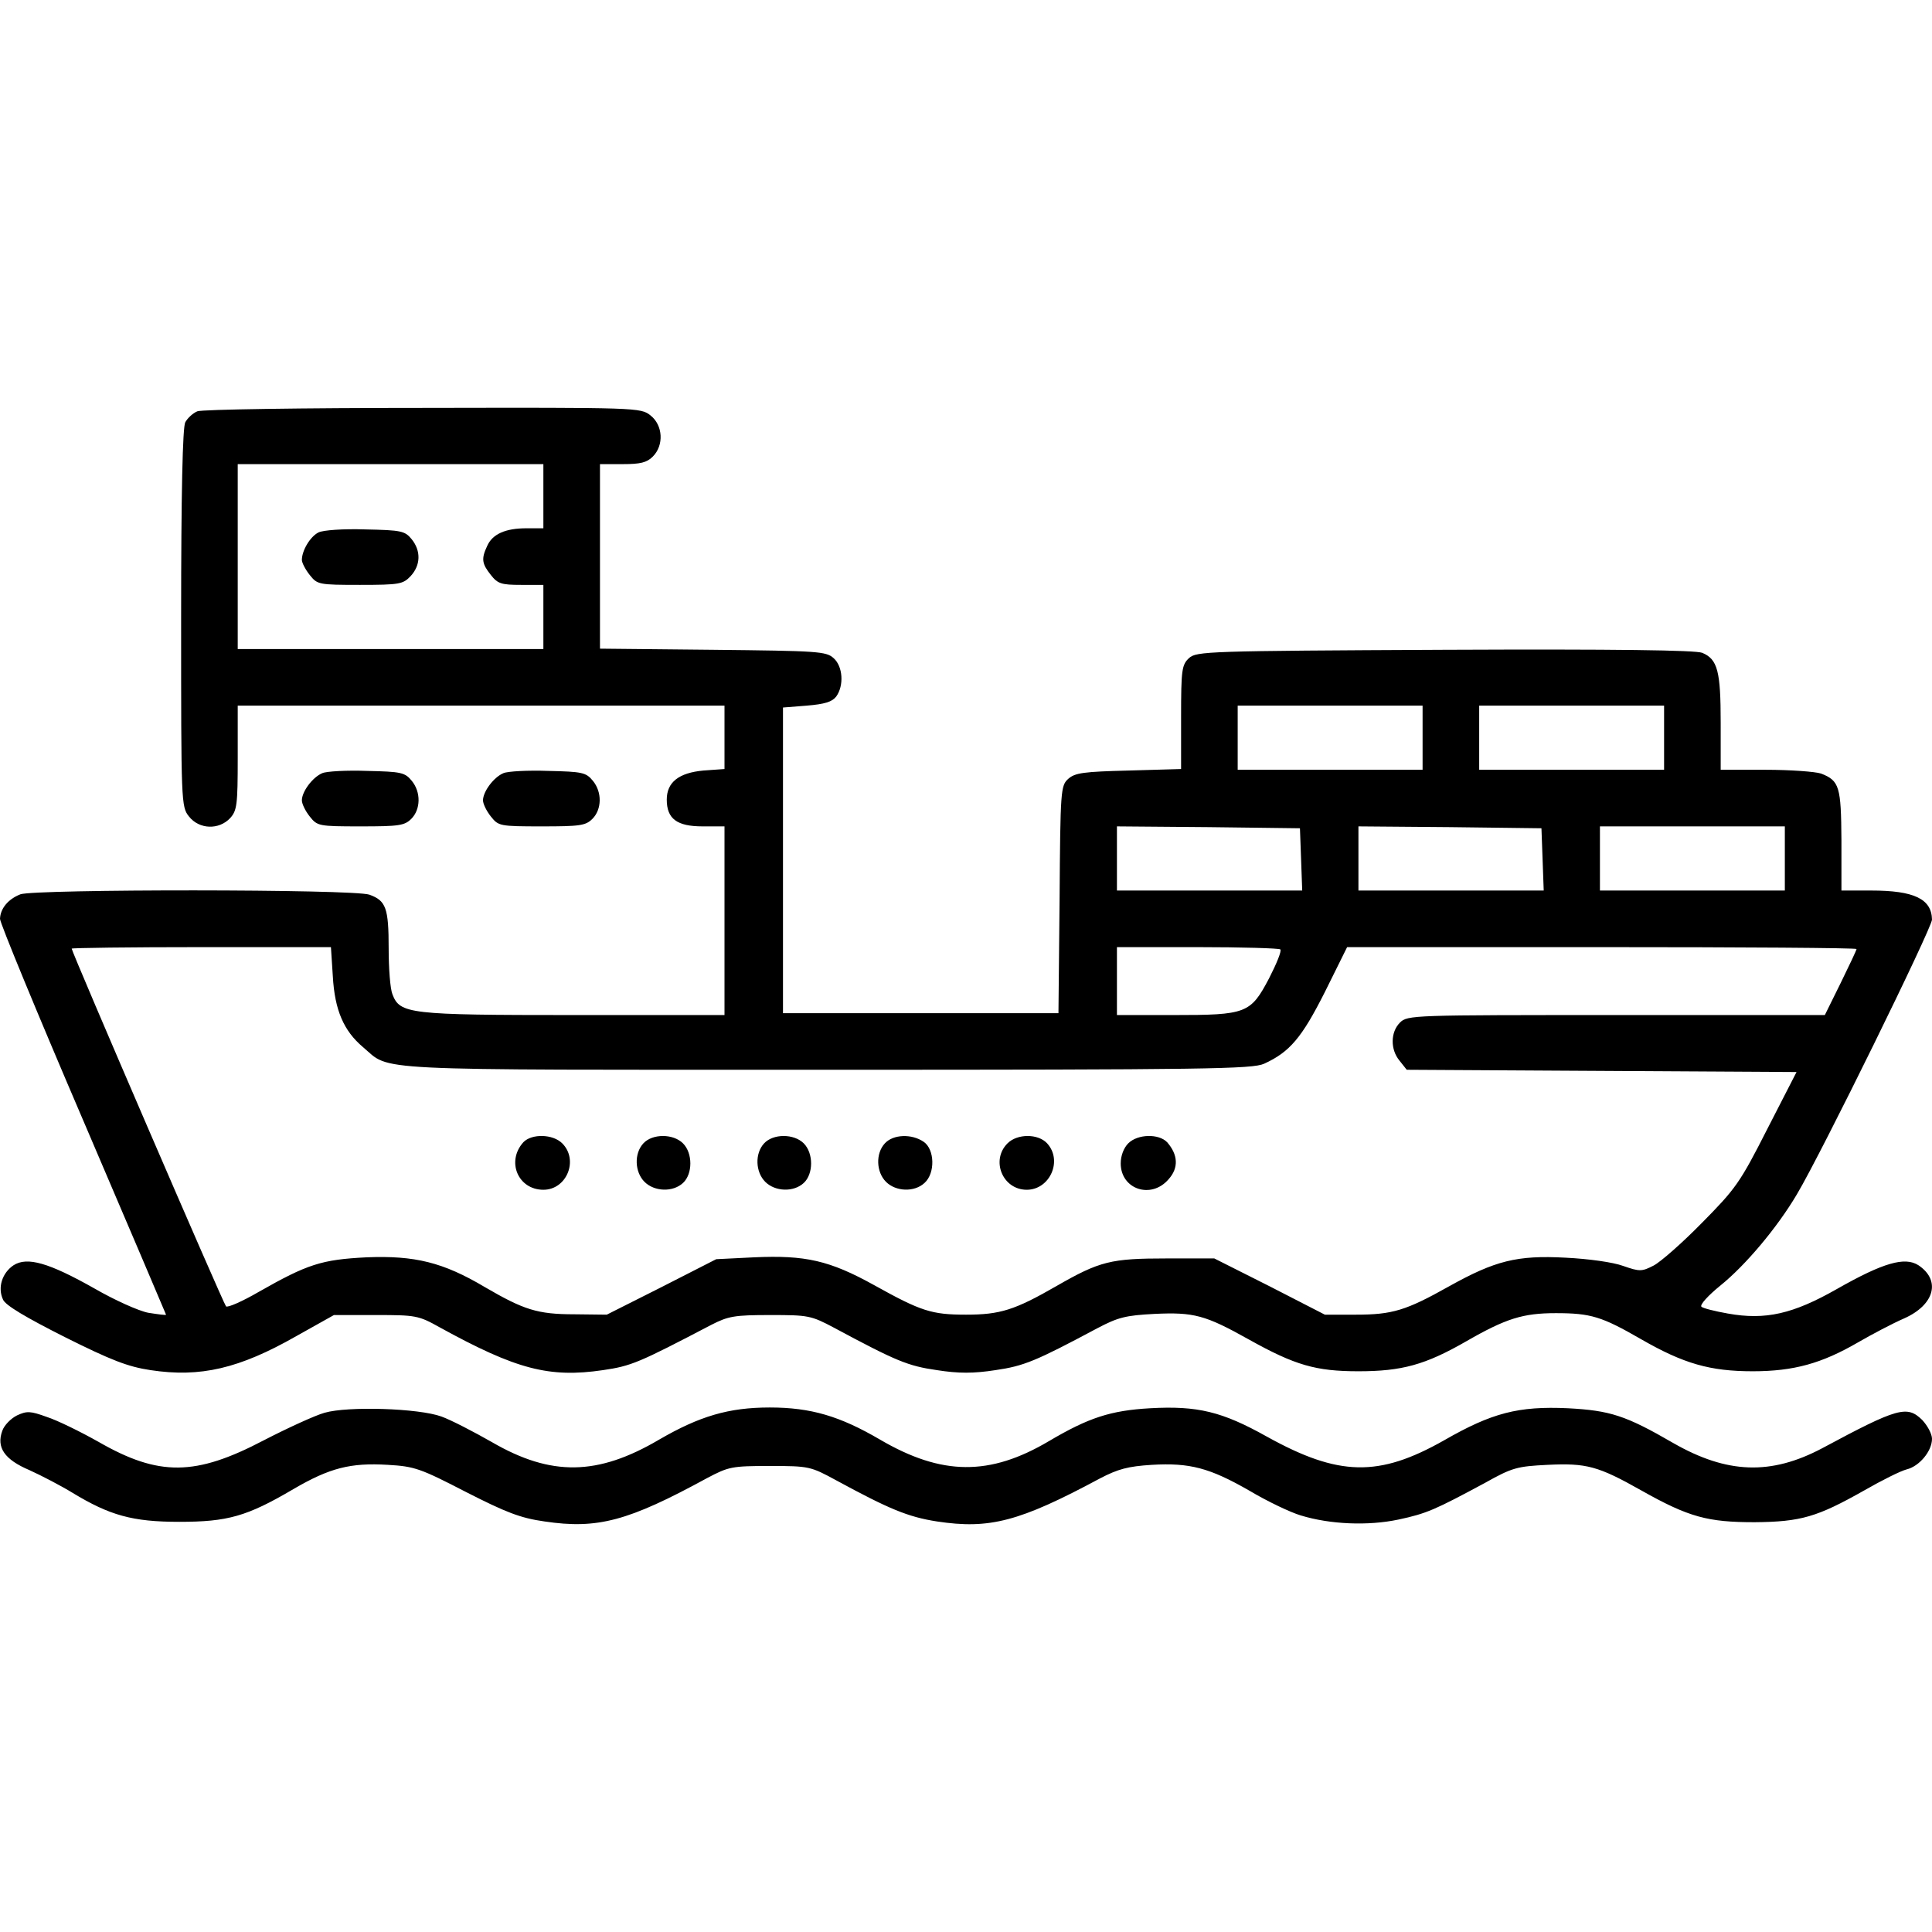
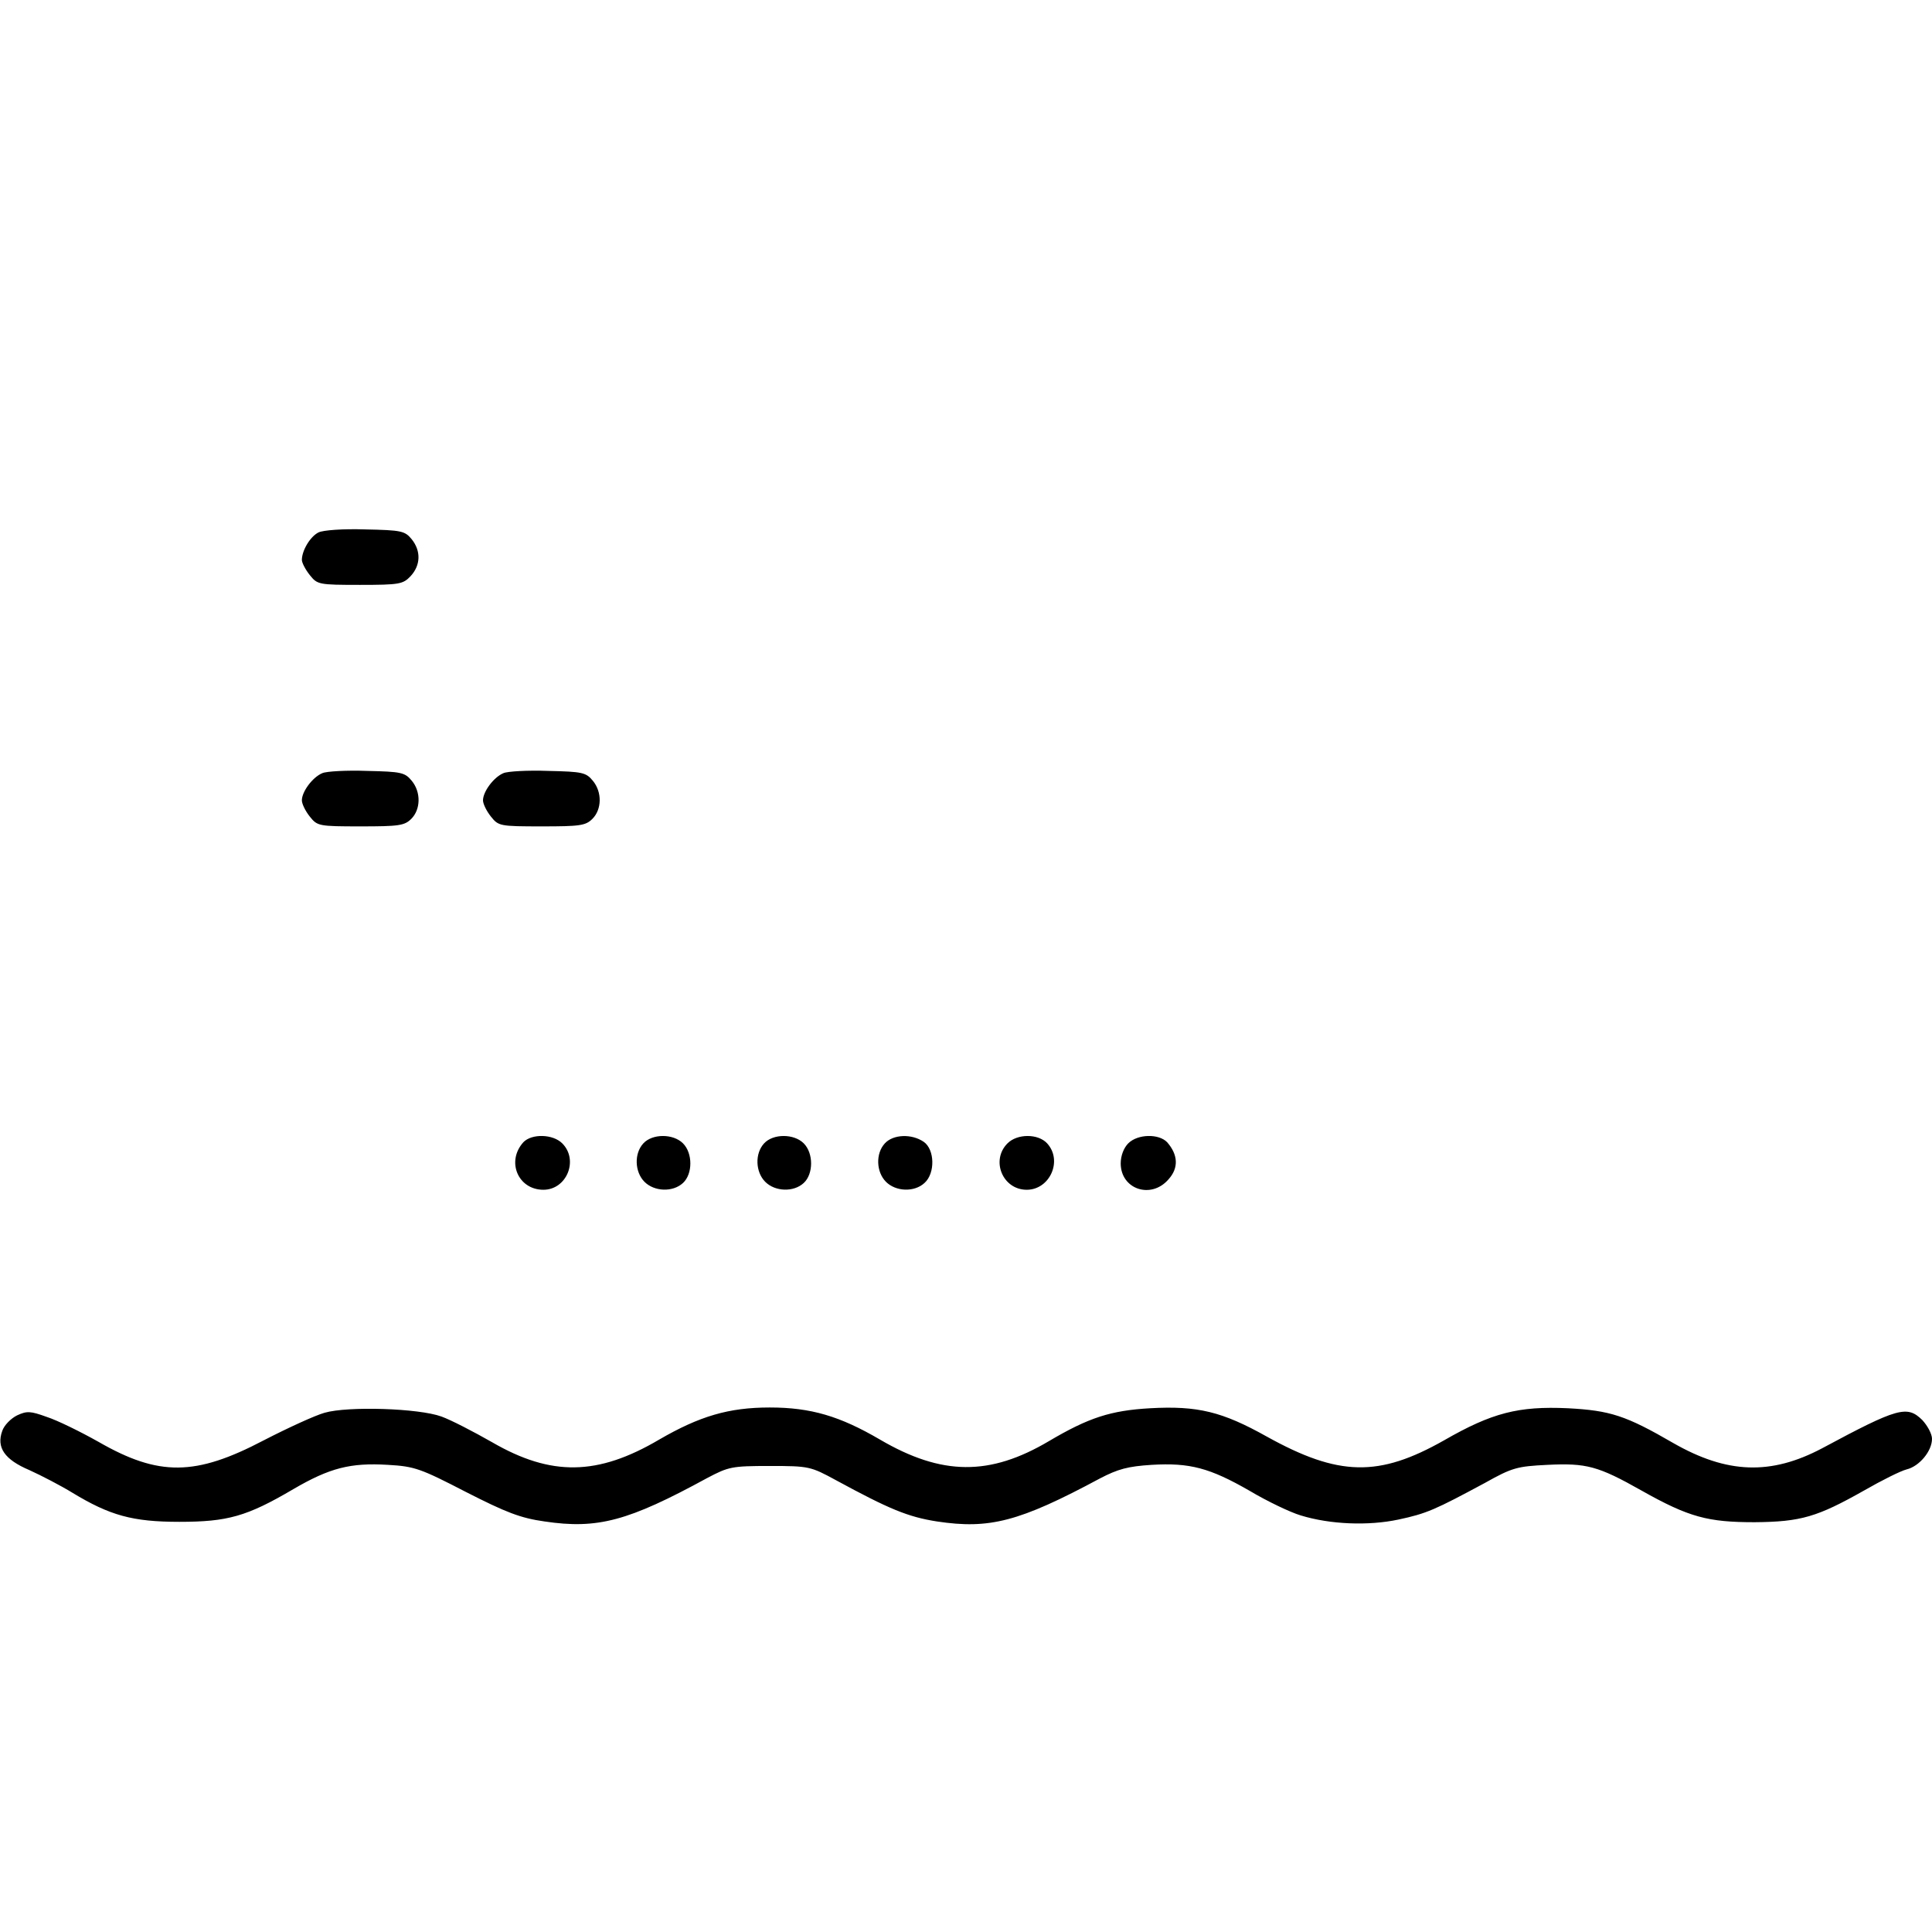
<svg xmlns="http://www.w3.org/2000/svg" version="1.0" width="682.667" height="682.667" viewBox="0 0 512 512">
-   <path d="M52.3 109c-1.2.5-2.6 1.8-3.2 2.9-.7 1.3-1.1 18.5-1.1 51.9 0 49 0 50 2.1 52.6 2.7 3.4 7.9 3.6 10.9.4 1.8-2 2-3.5 2-16V187h129v16.8l-5.6.4c-6.5.6-9.7 3.1-9.7 7.7 0 5.1 2.7 7.1 9.5 7.1h5.8v50h-40c-43.7 0-46-.3-48-5.5-.6-1.5-1-6.9-1-12.1 0-10.8-.7-12.7-5.1-14.3-4.3-1.5-88.6-1.5-92.5-.1-3.3 1.3-5.3 3.8-5.4 6.5 0 1.1 9.9 25.1 22 53.3 12.1 28.3 22 51.5 22 51.6 0 .2-2.1-.1-4.7-.5-2.6-.5-9-3.4-14.2-6.4-12.2-6.9-17.9-8.5-21.5-6.2-3 2-4.3 5.9-2.8 9.1.6 1.5 6 4.7 16.3 9.9 12.4 6.2 16.8 7.9 22.8 8.8 13.2 2 23.5-.4 38.6-9l10-5.6h11.1c10.6 0 11.3.1 17 3.3 20.2 11.1 28.9 13.4 43.2 11.3 7.5-1.1 9.4-1.9 28.7-12 4.5-2.3 6.1-2.6 15.6-2.6 10.1 0 10.8.1 17 3.4 16.4 8.8 19.5 10.1 27.2 11.2 5.7.9 9.7.9 15.5 0 7.6-1.1 10.7-2.4 27-11.1 5.5-2.9 7.5-3.4 15.1-3.8 10.5-.5 13.5.3 25.1 6.8 12.2 6.8 17.7 8.4 29 8.4 11.5 0 17.7-1.7 28.5-7.9 10.6-6.1 15.1-7.5 23.8-7.5 9.3 0 12.2.9 22.6 6.9 11.3 6.5 18.3 8.5 29.6 8.5 10.9 0 18.3-2.1 27.8-7.6 3.8-2.2 9.3-5.1 12.3-6.4 8.1-3.6 9.8-10.1 3.8-14.1-3.6-2.3-9.3-.7-21.6 6.3-11.6 6.6-18.9 8.3-28.9 6.5-3.4-.6-6.6-1.4-7-1.8-.5-.5 1.8-3 5-5.6 6.7-5.4 15.1-15.4 20.3-24.2 6.5-10.9 35.8-70.6 35.8-72.8-.1-5.5-4.8-7.7-16.1-7.7H488v-13.3c-.1-14.2-.5-15.8-5.4-17.7-1.5-.5-8.1-1-14.7-1H456v-12.5c0-13.6-.8-16.8-4.9-18.5-1.8-.7-22.6-1-68.3-.8-62.9.3-65.7.4-67.7 2.2-1.9 1.8-2.1 3-2.1 15.7v13.7l-13.9.4c-11.9.3-14.2.6-16 2.2-2 1.8-2.1 2.9-2.3 32l-.3 30.1h-73v-81l6.3-.5c4.8-.4 6.7-1 7.8-2.4 2.1-2.9 1.8-8-.7-10.2-2-1.8-4.2-1.9-32-2.2l-29.9-.3V123h6c4.7 0 6.4-.4 8-2 3-3 2.7-8.3-.6-10.9-2.6-2.1-3.5-2.1-60.3-2-31.7 0-58.6.4-59.8.9zm91.7 22.5v8.5h-4.5c-5.5 0-9 1.5-10.4 4.7-1.6 3.4-1.4 4.7 1 7.7 1.8 2.3 2.8 2.6 8 2.6h5.9v17H63v-49h81v8.5zm233 64v8.5h-49v-17h49v8.5zm64 0v8.5h-49v-17h49v8.5zm-96.2 32.2.3 8.3H296v-17l24.3.2 24.2.3.3 8.2zm64 0 .3 8.3H360v-17l24.3.2 24.2.3.3 8.2zm64.2-.2v8.5h-49v-17h49v8.5zM88.2 258.7c.5 9 2.9 14.5 8 18.8 7.6 6.4-.8 6 122.8 6 101 0 112.9-.2 116-1.6 6.8-3.1 10-6.9 16.1-19L357 251h67.5c37.1 0 67.5.2 67.5.5s-1.9 4.3-4.2 9l-4.2 8.5h-55.3c-54 0-55.3 0-57.3 2-2.5 2.5-2.6 7.1-.1 10.1l1.9 2.4 51.6.3 51.7.3-7.8 15.2c-7.2 14.2-8.4 15.8-17.3 24.8-5.2 5.3-11 10.4-12.8 11.3-3.1 1.6-3.7 1.6-8 .1-2.7-1-9.2-1.9-15.3-2.2-12.9-.7-18.7.8-30.9 7.6-11.4 6.4-15 7.5-24.7 7.5h-8.2l-14.6-7.5-14.7-7.4h-12.6c-14.8 0-17.7.7-29.2 7.3-11.1 6.4-15 7.6-24 7.6-9.1 0-11.9-.9-24.3-7.8-11.9-6.6-18.3-8-31.8-7.4l-10.1.5-14.5 7.4-14.5 7.3-8.6-.1c-9.8 0-13.4-1.2-23.7-7.2-11.1-6.6-18.6-8.4-31.3-7.9-12 .6-15.7 1.8-28.7 9.2-4.3 2.5-8.2 4.2-8.6 3.8-.7-.7-40.9-93.9-40.9-94.8 0-.2 15.5-.4 34.4-.4h34.3l.5 7.7zm251.1-7.1c.4.4-1 3.8-3 7.7-4.9 9.3-6 9.7-25.3 9.7h-15v-18h21.3c11.8 0 21.7.3 22 .6z" />
  <path d="M84.4 141.1c-2.2 1.1-4.4 4.8-4.4 7.3 0 .7.9 2.5 2.1 4 2 2.5 2.3 2.6 13.3 2.6 10.5 0 11.4-.2 13.4-2.3 2.7-2.9 2.8-6.7.3-9.8-1.8-2.2-2.7-2.4-12.3-2.6-5.9-.2-11.2.2-12.4.8zM138.7 302.7c-4.6 5.1-1.4 12.6 5.3 12.6 6.2 0 9.4-7.9 5-12.3-2.5-2.5-8.1-2.6-10.3-.3zM170.5 303c-2.5 2.7-2.3 7.6.3 10.2 2.6 2.6 7.5 2.8 10.2.3 2.6-2.4 2.6-7.9 0-10.5-2.6-2.6-8.1-2.6-10.5 0zM202.5 303c-2.5 2.7-2.3 7.6.3 10.2 2.6 2.6 7.5 2.8 10.2.3 2.6-2.4 2.6-7.9 0-10.5-2.6-2.6-8.1-2.6-10.5 0zM234.5 303c-2.5 2.7-2.3 7.6.3 10.2 2.6 2.6 7.5 2.8 10.2.3 2.9-2.6 2.7-8.9-.2-10.9-3.2-2.2-8.1-2-10.3.4zM267 303c-4.5 4.5-1.3 12.3 5.1 12.3 6.1 0 9.6-7.7 5.4-12.3-2.4-2.6-7.9-2.6-10.5 0zM299 303c-1.2 1.2-2 3.3-2 5.3 0 6.9 8.1 9.6 12.7 4.2 2.7-3 2.5-6.5-.4-9.8-2.2-2.3-7.8-2.2-10.3.3zM85.4 204.9c-2.6 1.1-5.4 4.9-5.4 7.2 0 .9.9 2.8 2.1 4.3 2 2.5 2.3 2.6 13.5 2.6 10.1 0 11.6-.2 13.4-2 2.5-2.5 2.6-7.1.1-10.1-1.8-2.2-2.8-2.4-11.8-2.6-5.4-.2-10.8.1-11.9.6zM133.4 204.9c-2.6 1.1-5.4 4.9-5.4 7.2 0 .9.9 2.8 2.1 4.3 2 2.5 2.3 2.6 13.5 2.6 10.1 0 11.6-.2 13.4-2 2.5-2.5 2.6-7.1.1-10.1-1.8-2.2-2.8-2.4-11.8-2.6-5.4-.2-10.8.1-11.9.6zM86 374.4c-2.5.7-9.7 4-16.1 7.3-18.1 9.5-27.8 9.6-43.8.4-4.8-2.7-10.9-5.7-13.7-6.6-4.4-1.6-5.3-1.6-7.9-.4-1.6.8-3.4 2.6-3.9 4.1-1.6 4.4.6 7.6 7.2 10.4 3.1 1.4 8.3 4.1 11.4 6 9.9 6 15.9 7.7 28.3 7.7 12.8 0 17.9-1.4 30.3-8.7 9.6-5.6 15.1-7 25-6.4 7.1.4 8.7 1 20.7 7.2 10.6 5.4 14.4 6.9 20.8 7.8 14.1 2.1 22.2-.1 43.1-11.5 5.7-3 6.5-3.2 16.6-3.2 10.4 0 10.8.1 17.6 3.8 14 7.6 19 9.7 26.7 10.9 13.9 2.1 21.8.1 43.2-11.4 4.8-2.5 7.4-3.2 13.7-3.6 10.1-.6 15.4.8 26 6.9 4.7 2.8 10.8 5.7 13.5 6.5 7.8 2.4 17.9 2.8 25.9 1.1 7.5-1.6 9.7-2.6 22.9-9.7 7.3-4.1 8.6-4.4 16.6-4.8 10.3-.5 13.4.3 24.9 6.8 12.6 7.1 17.6 8.4 30 8.4 12.3-.1 16.6-1.4 29-8.4 4.7-2.7 9.7-5.2 11.3-5.6 3.3-.8 6.7-4.8 6.7-8.1 0-1.3-1.2-3.5-2.6-5-4-3.9-6.4-3.3-26.5 7.5-13.6 7.2-25.2 6.8-39.5-1.4-12.6-7.3-16.7-8.6-27.9-9.2-13.1-.6-20.1 1.2-32.8 8.5-17.3 9.8-27.9 9.6-47-1-11.8-6.6-18.3-8.2-30.9-7.5-10.5.6-16.3 2.5-26.8 8.7-15.7 9.3-28.4 9.2-44.8-.4-10.6-6.2-18.3-8.5-29.2-8.5-10.9 0-18.6 2.3-29.3 8.5-16.3 9.6-28.6 9.8-44.3.7-4.9-2.8-10.9-5.9-13.4-6.8-6-2.2-24.8-2.8-31-1z" />
</svg>